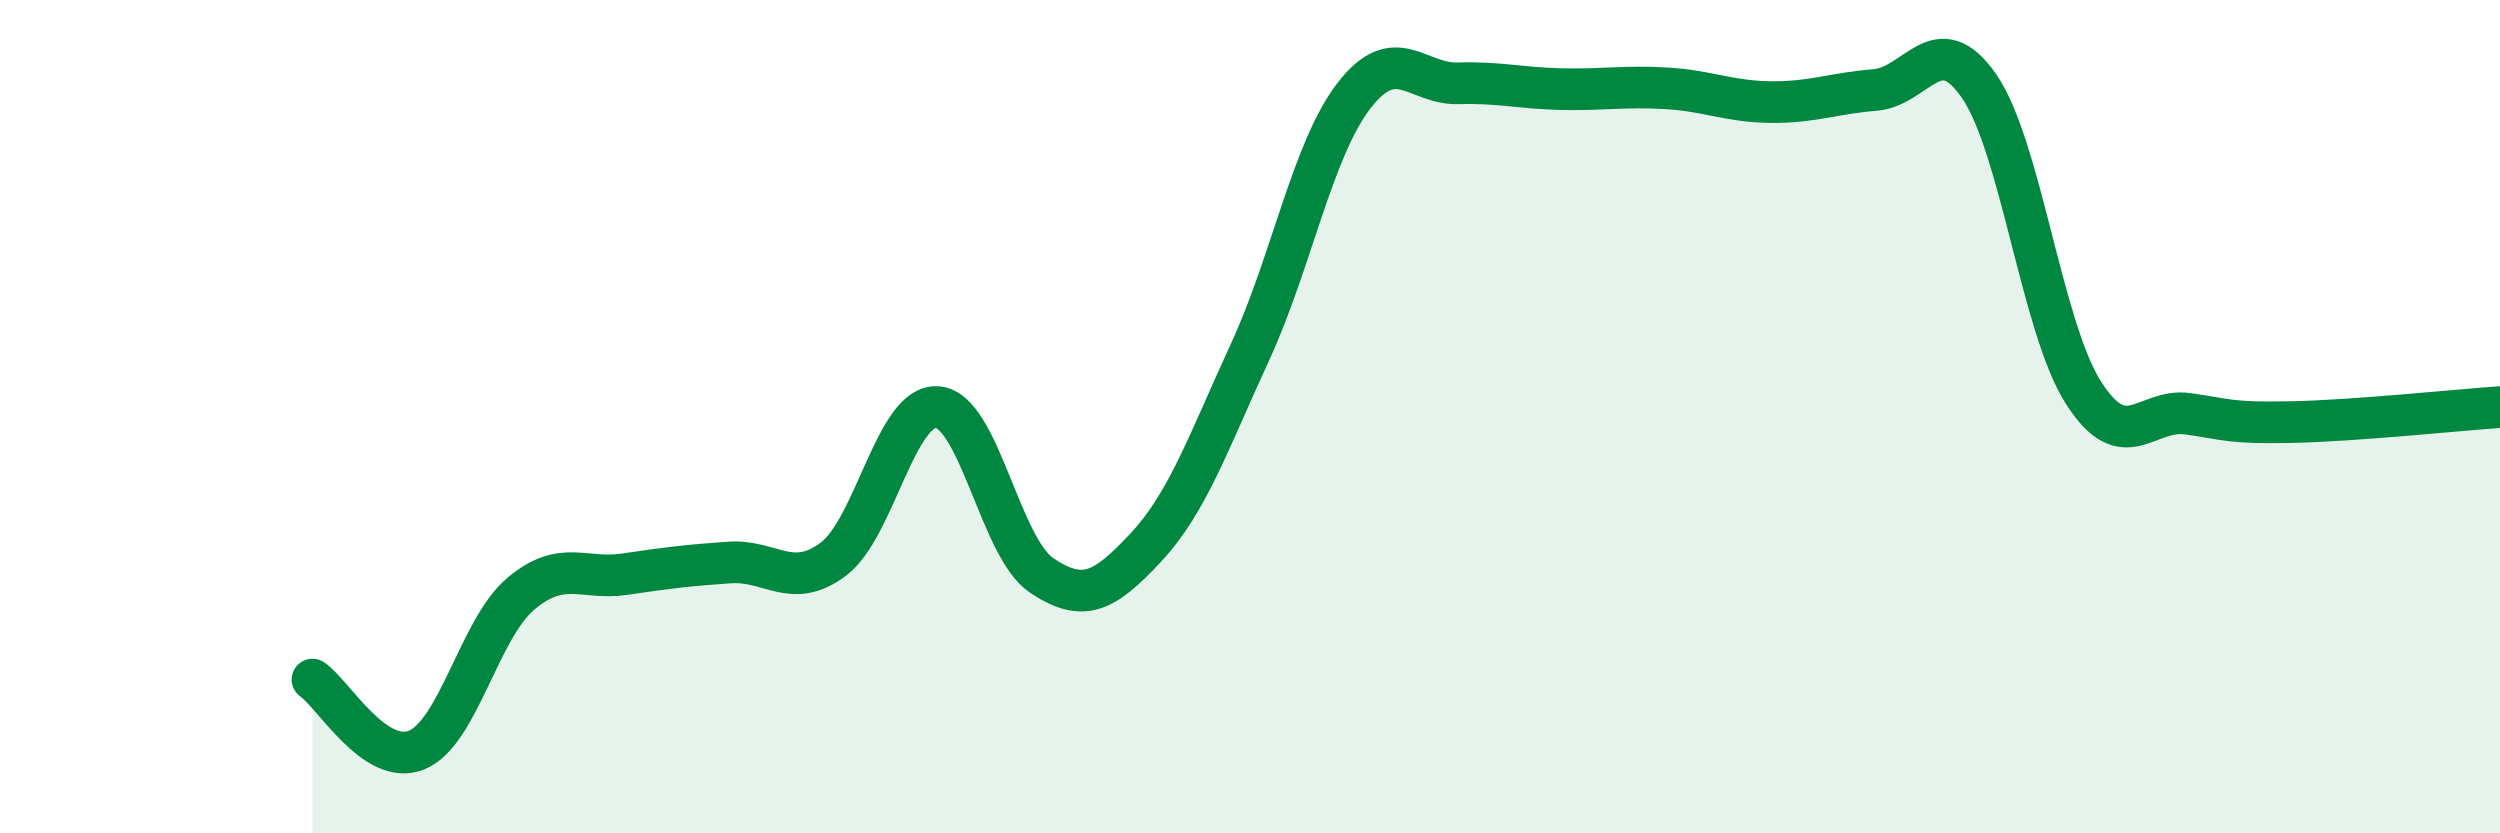
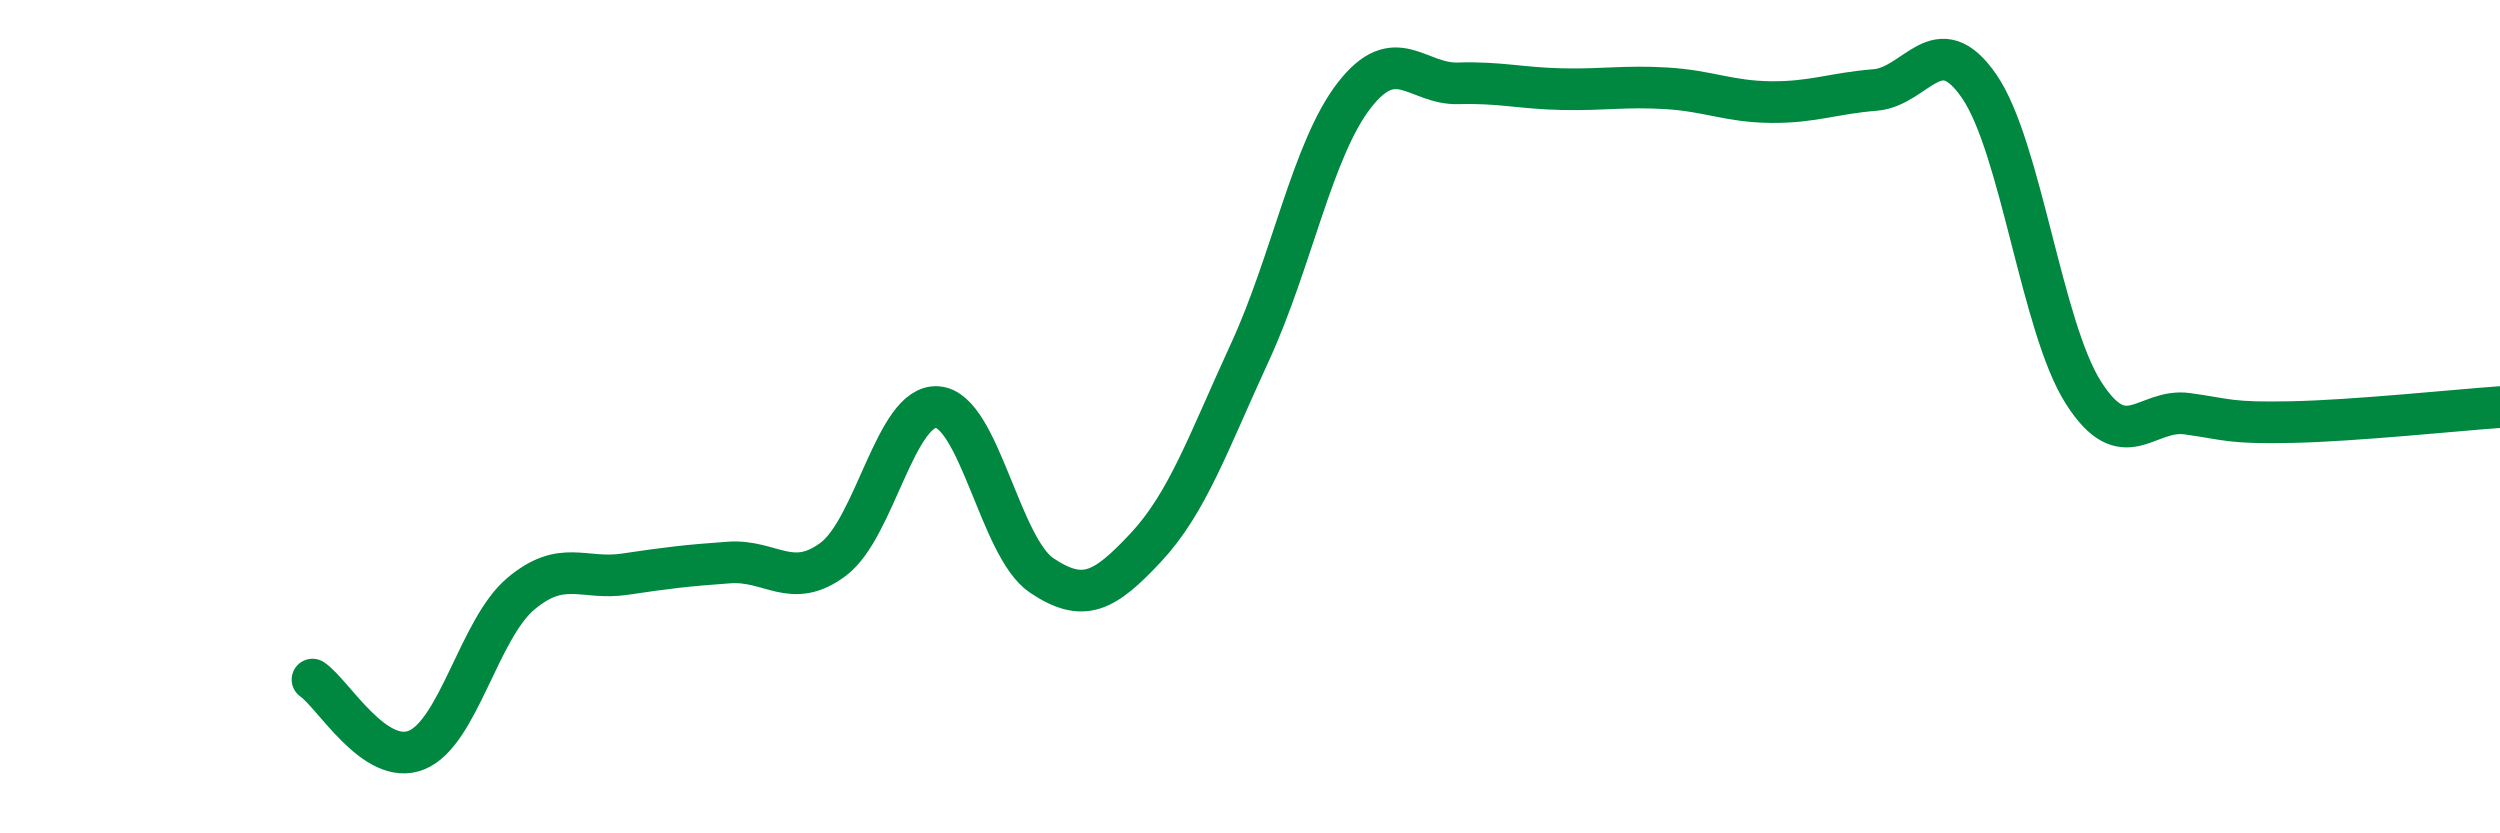
<svg xmlns="http://www.w3.org/2000/svg" width="60" height="20" viewBox="0 0 60 20">
-   <path d="M 7.5,16.31 C 8,16.65 9,18.41 10,18 C 11,17.59 11.5,15.09 12.5,14.25 C 13.5,13.41 14,13.93 15,13.78 C 16,13.63 16.5,13.57 17.5,13.5 C 18.5,13.43 19,14.17 20,13.42 C 21,12.67 21.5,9.69 22.5,9.77 C 23.5,9.85 24,13.14 25,13.81 C 26,14.48 26.5,14.21 27.5,13.14 C 28.5,12.07 29,10.62 30,8.45 C 31,6.28 31.5,3.58 32.5,2.29 C 33.5,1 34,2.03 35,2 C 36,1.97 36.5,2.12 37.5,2.14 C 38.5,2.16 39,2.06 40,2.12 C 41,2.18 41.5,2.44 42.5,2.45 C 43.5,2.46 44,2.24 45,2.16 C 46,2.08 46.5,0.62 47.5,2.07 C 48.5,3.52 49,7.85 50,9.42 C 51,10.99 51.5,9.79 52.5,9.93 C 53.5,10.07 53.5,10.16 55,10.13 C 56.5,10.1 59,9.84 60,9.77L60 20L7.5 20Z" fill="#008740" opacity="0.1" stroke-linecap="round" stroke-linejoin="round" />
  <path d="M 7.5,16.31 C 8,16.65 9,18.41 10,18 C 11,17.59 11.5,15.09 12.5,14.25 C 13.5,13.41 14,13.93 15,13.78 C 16,13.63 16.5,13.57 17.5,13.5 C 18.5,13.43 19,14.17 20,13.42 C 21,12.67 21.5,9.69 22.5,9.77 C 23.5,9.85 24,13.14 25,13.81 C 26,14.48 26.5,14.21 27.5,13.14 C 28.5,12.07 29,10.62 30,8.45 C 31,6.28 31.5,3.58 32.5,2.29 C 33.5,1 34,2.03 35,2 C 36,1.97 36.5,2.12 37.5,2.14 C 38.5,2.16 39,2.06 40,2.12 C 41,2.18 41.5,2.44 42.5,2.45 C 43.5,2.46 44,2.24 45,2.16 C 46,2.08 46.5,0.62 47.5,2.07 C 48.5,3.52 49,7.85 50,9.42 C 51,10.99 51.5,9.79 52.5,9.93 C 53.5,10.07 53.5,10.16 55,10.13 C 56.5,10.1 59,9.84 60,9.77" stroke="#008740" stroke-width="1" fill="none" stroke-linecap="round" stroke-linejoin="round" />
</svg>